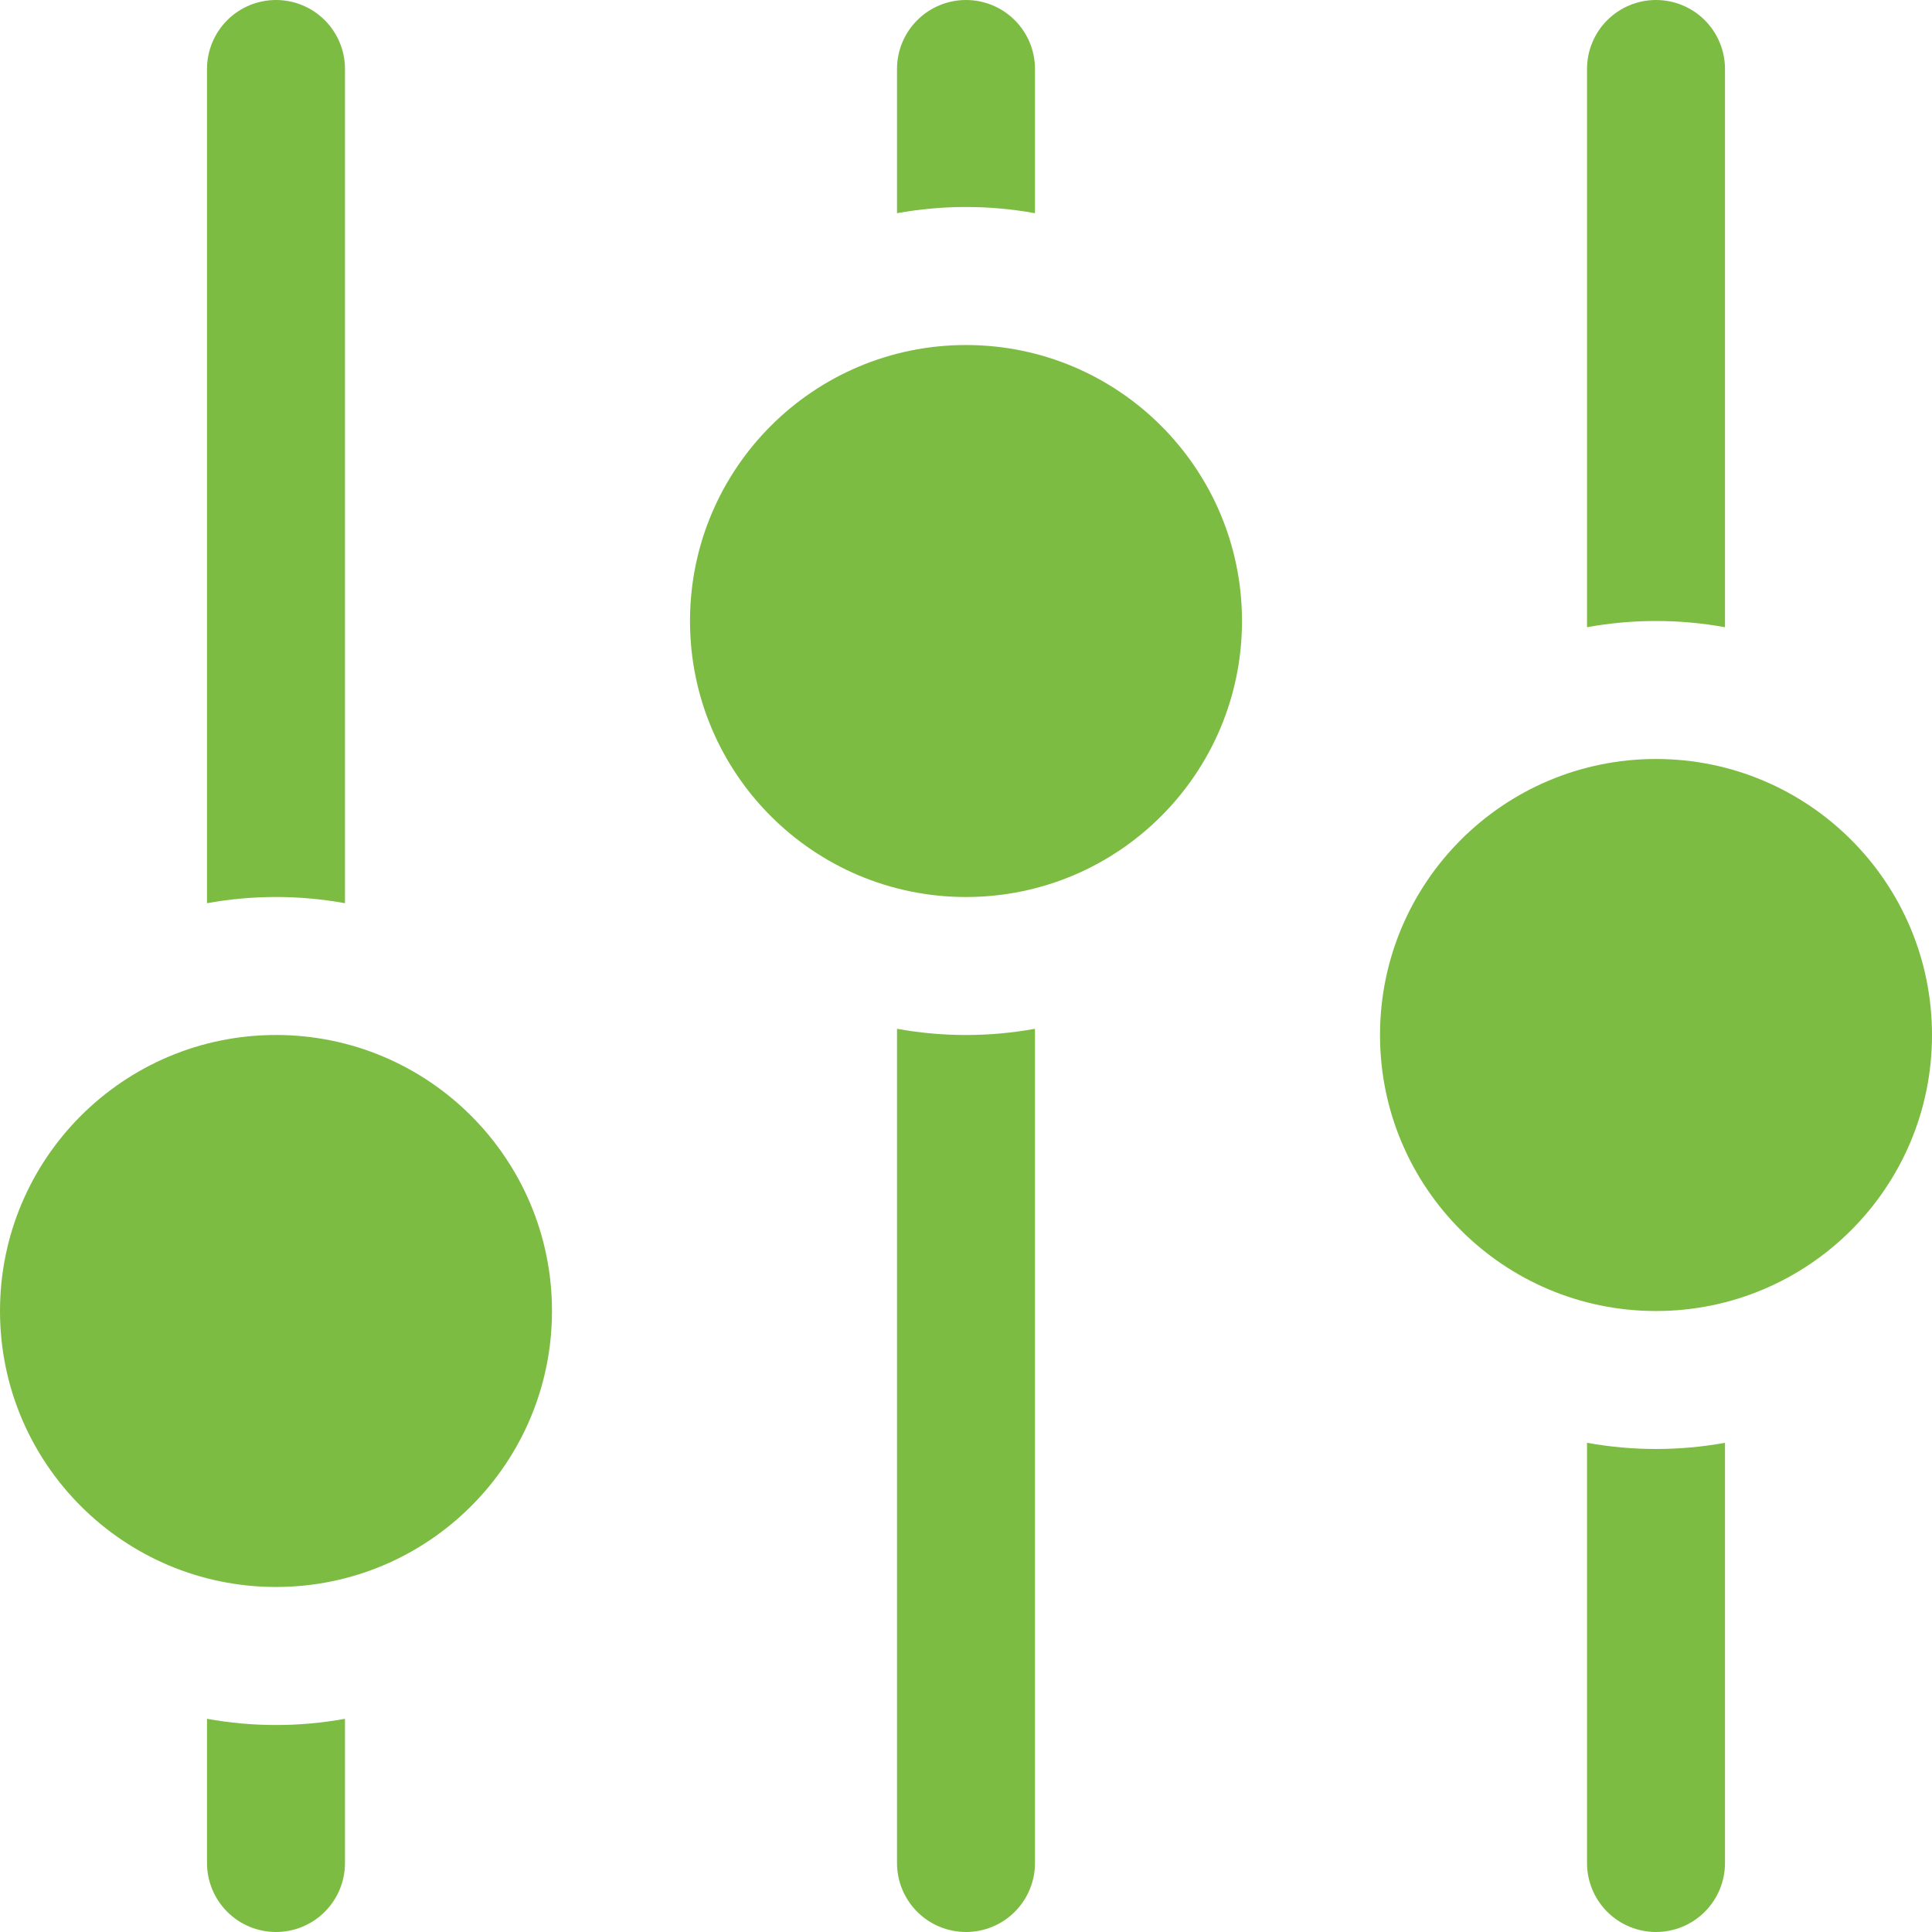
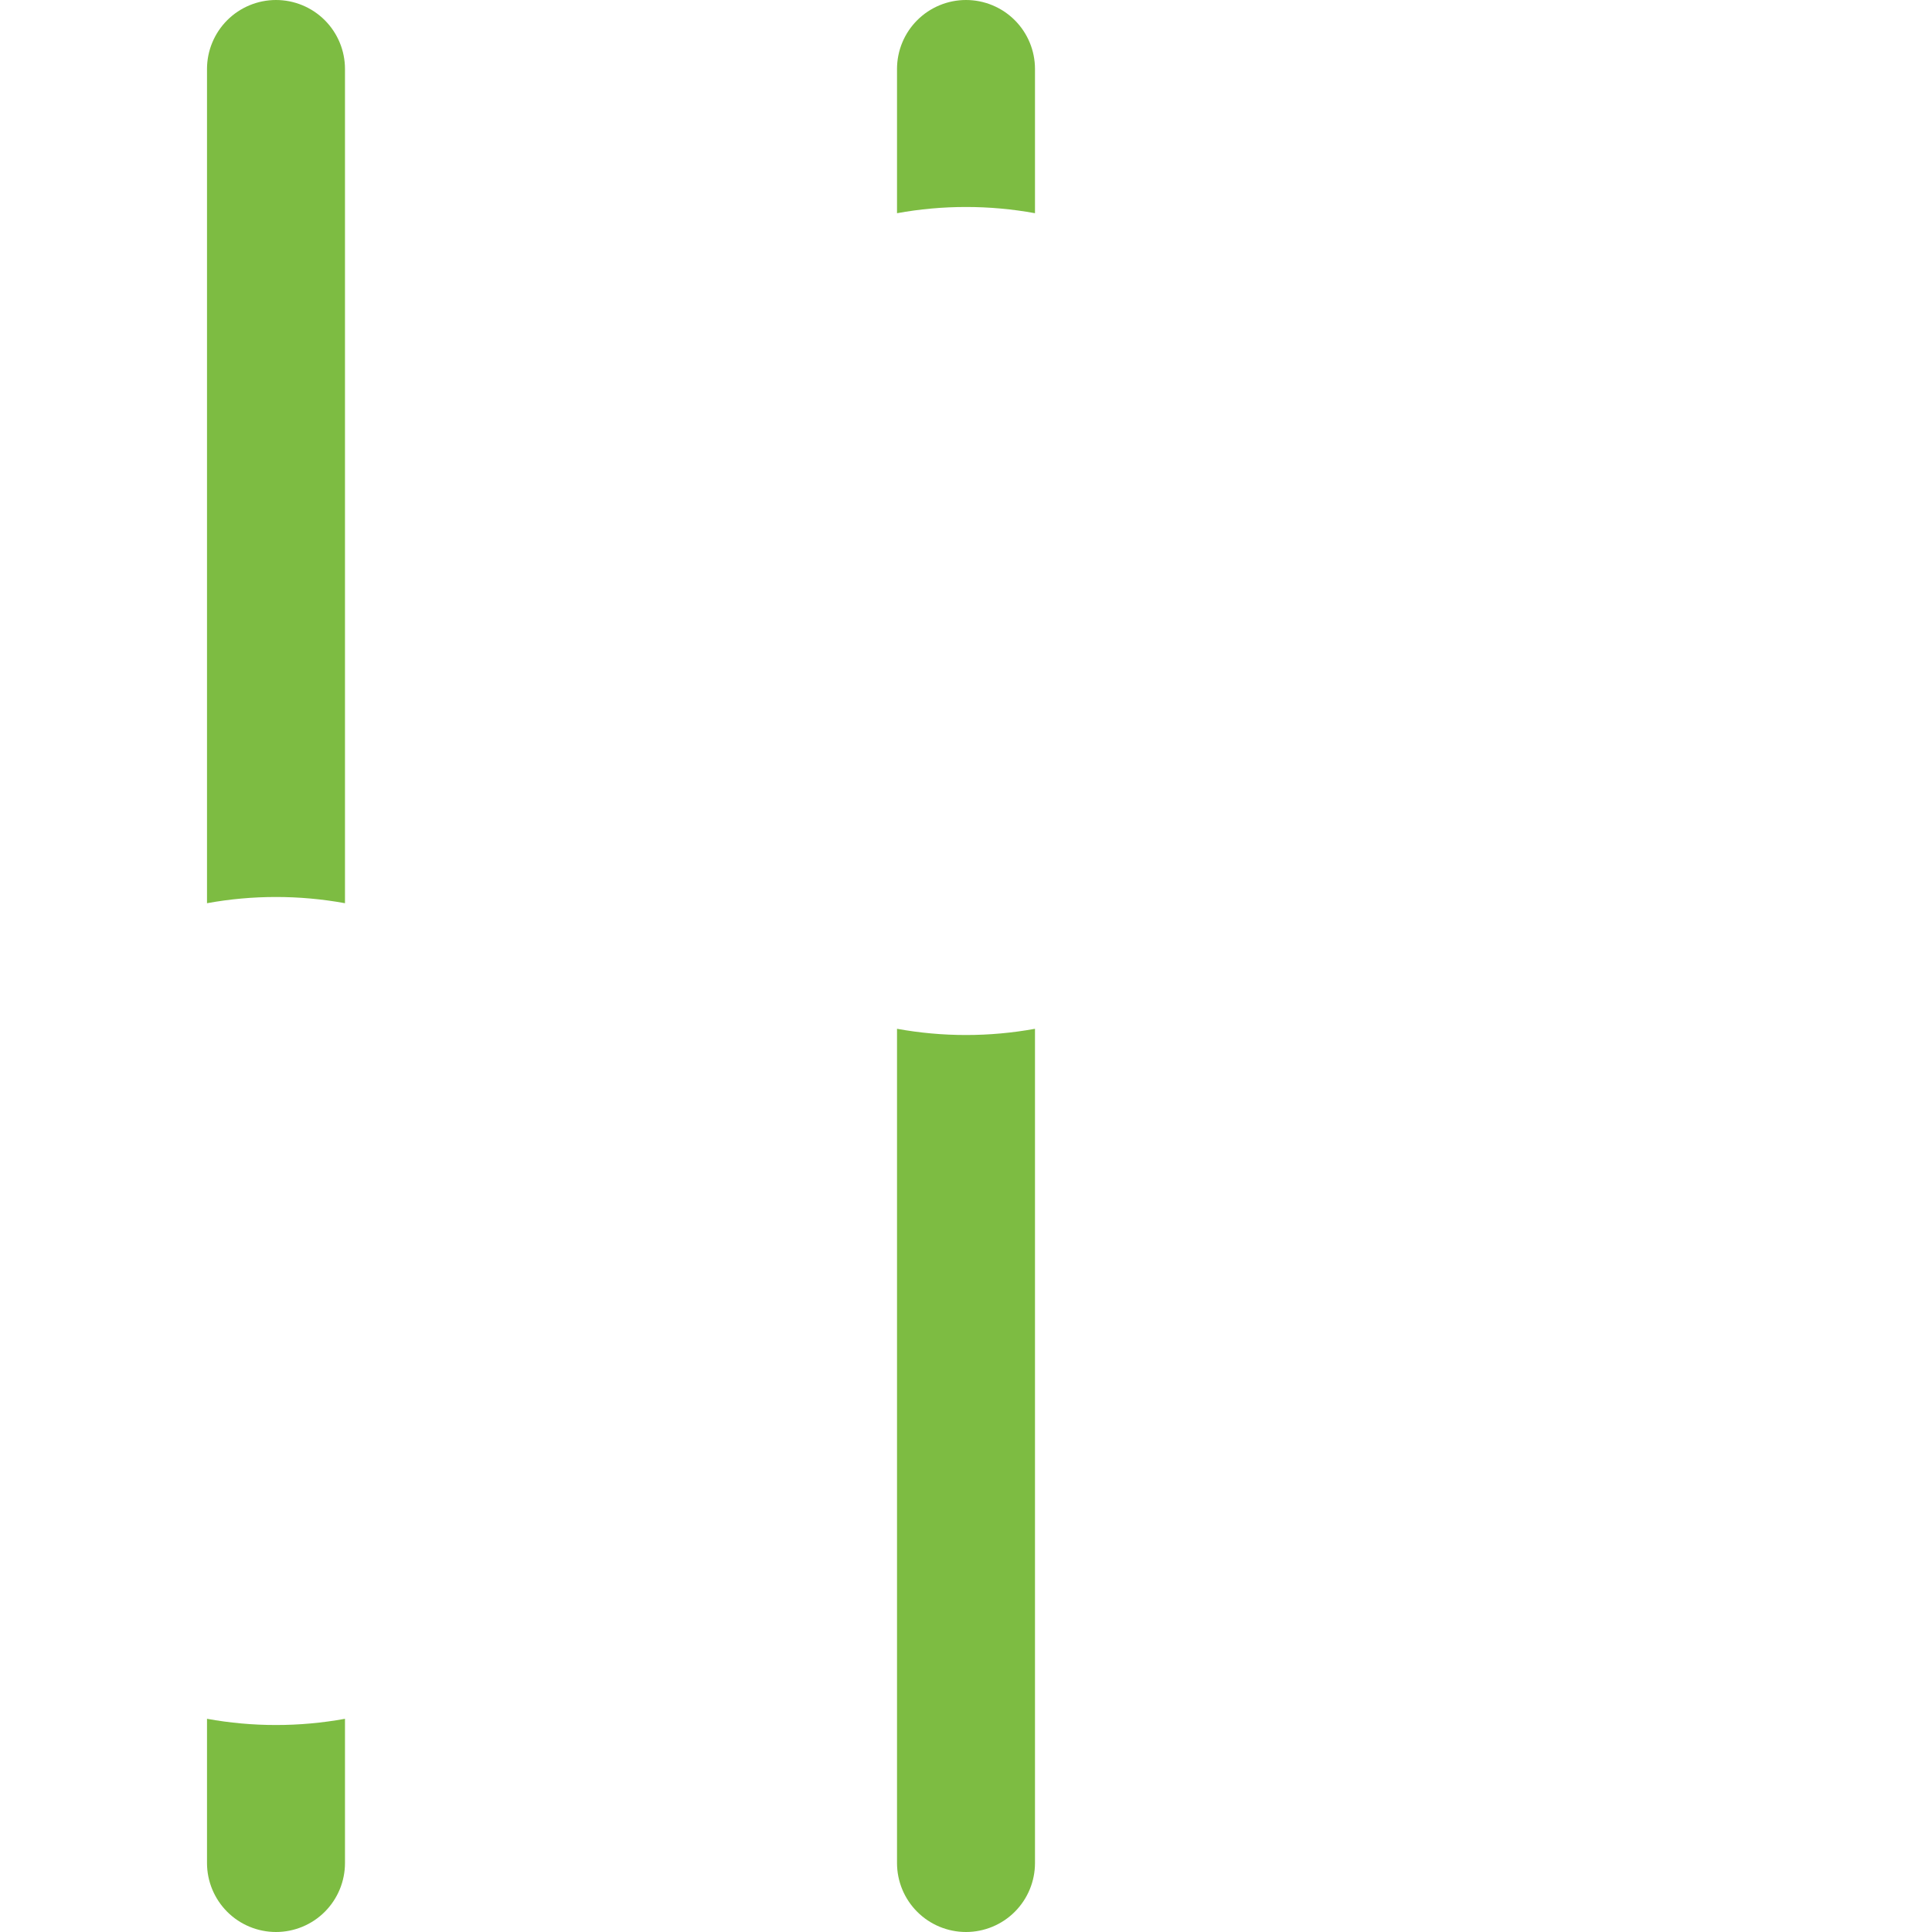
<svg xmlns="http://www.w3.org/2000/svg" width="48" height="48" viewBox="0 0 48 48" fill="none">
-   <path d="M24 22.286C27.787 22.286 30.857 19.216 30.857 15.429C30.857 11.642 27.787 8.572 24 8.572C20.213 8.572 17.143 11.642 17.143 15.429C17.143 19.216 20.213 22.286 24 22.286Z" fill="#7DBC42" />
  <path d="M25.714 5.297V1.714C25.714 1.26 25.534 0.824 25.212 0.502C24.891 0.181 24.455 0 24 0C23.545 0 23.109 0.181 22.788 0.502C22.466 0.824 22.286 1.26 22.286 1.714V5.297C23.419 5.091 24.581 5.091 25.714 5.297ZM22.286 25.56V46.286C22.286 46.74 22.466 47.176 22.788 47.498C23.109 47.819 23.545 48 24 48C24.455 48 24.891 47.819 25.212 47.498C25.534 47.176 25.714 46.74 25.714 46.286V25.56C24.581 25.766 23.419 25.766 22.286 25.56Z" fill="#7DBC42" />
-   <path d="M6.857 39.428C10.644 39.428 13.714 36.358 13.714 32.571C13.714 28.784 10.644 25.714 6.857 25.714C3.07 25.714 0 28.784 0 32.571C0 36.358 3.07 39.428 6.857 39.428Z" fill="#7DBC42" />
  <path d="M5.143 42.703V46.286C5.143 46.74 5.324 47.176 5.645 47.498C5.966 47.819 6.403 48 6.857 48C7.312 48 7.748 47.819 8.069 47.498C8.391 47.176 8.571 46.74 8.571 46.286V42.703C7.438 42.909 6.276 42.909 5.143 42.703ZM8.571 22.44V1.714C8.571 1.26 8.391 0.824 8.069 0.502C7.748 0.181 7.312 0 6.857 0C6.403 0 5.966 0.181 5.645 0.502C5.324 0.824 5.143 1.26 5.143 1.714V22.44C6.276 22.234 7.438 22.234 8.571 22.44Z" fill="#7DBC42" />
-   <path d="M41.143 32.572C44.93 32.572 48 29.502 48 25.715C48 21.927 44.93 18.857 41.143 18.857C37.356 18.857 34.286 21.927 34.286 25.715C34.286 29.502 37.356 32.572 41.143 32.572Z" fill="#7DBC42" />
-   <path d="M39.429 35.846V46.286C39.429 46.74 39.609 47.176 39.931 47.498C40.252 47.819 40.688 48 41.143 48C41.597 48 42.034 47.819 42.355 47.498C42.676 47.176 42.857 46.74 42.857 46.286V35.846C41.724 36.051 40.562 36.051 39.429 35.846ZM42.857 15.583V1.714C42.857 1.26 42.676 0.824 42.355 0.502C42.034 0.181 41.597 0 41.143 0C40.688 0 40.252 0.181 39.931 0.502C39.609 0.824 39.429 1.26 39.429 1.714V15.583C40.562 15.377 41.724 15.377 42.857 15.583Z" fill="#7DBC42" />
</svg>